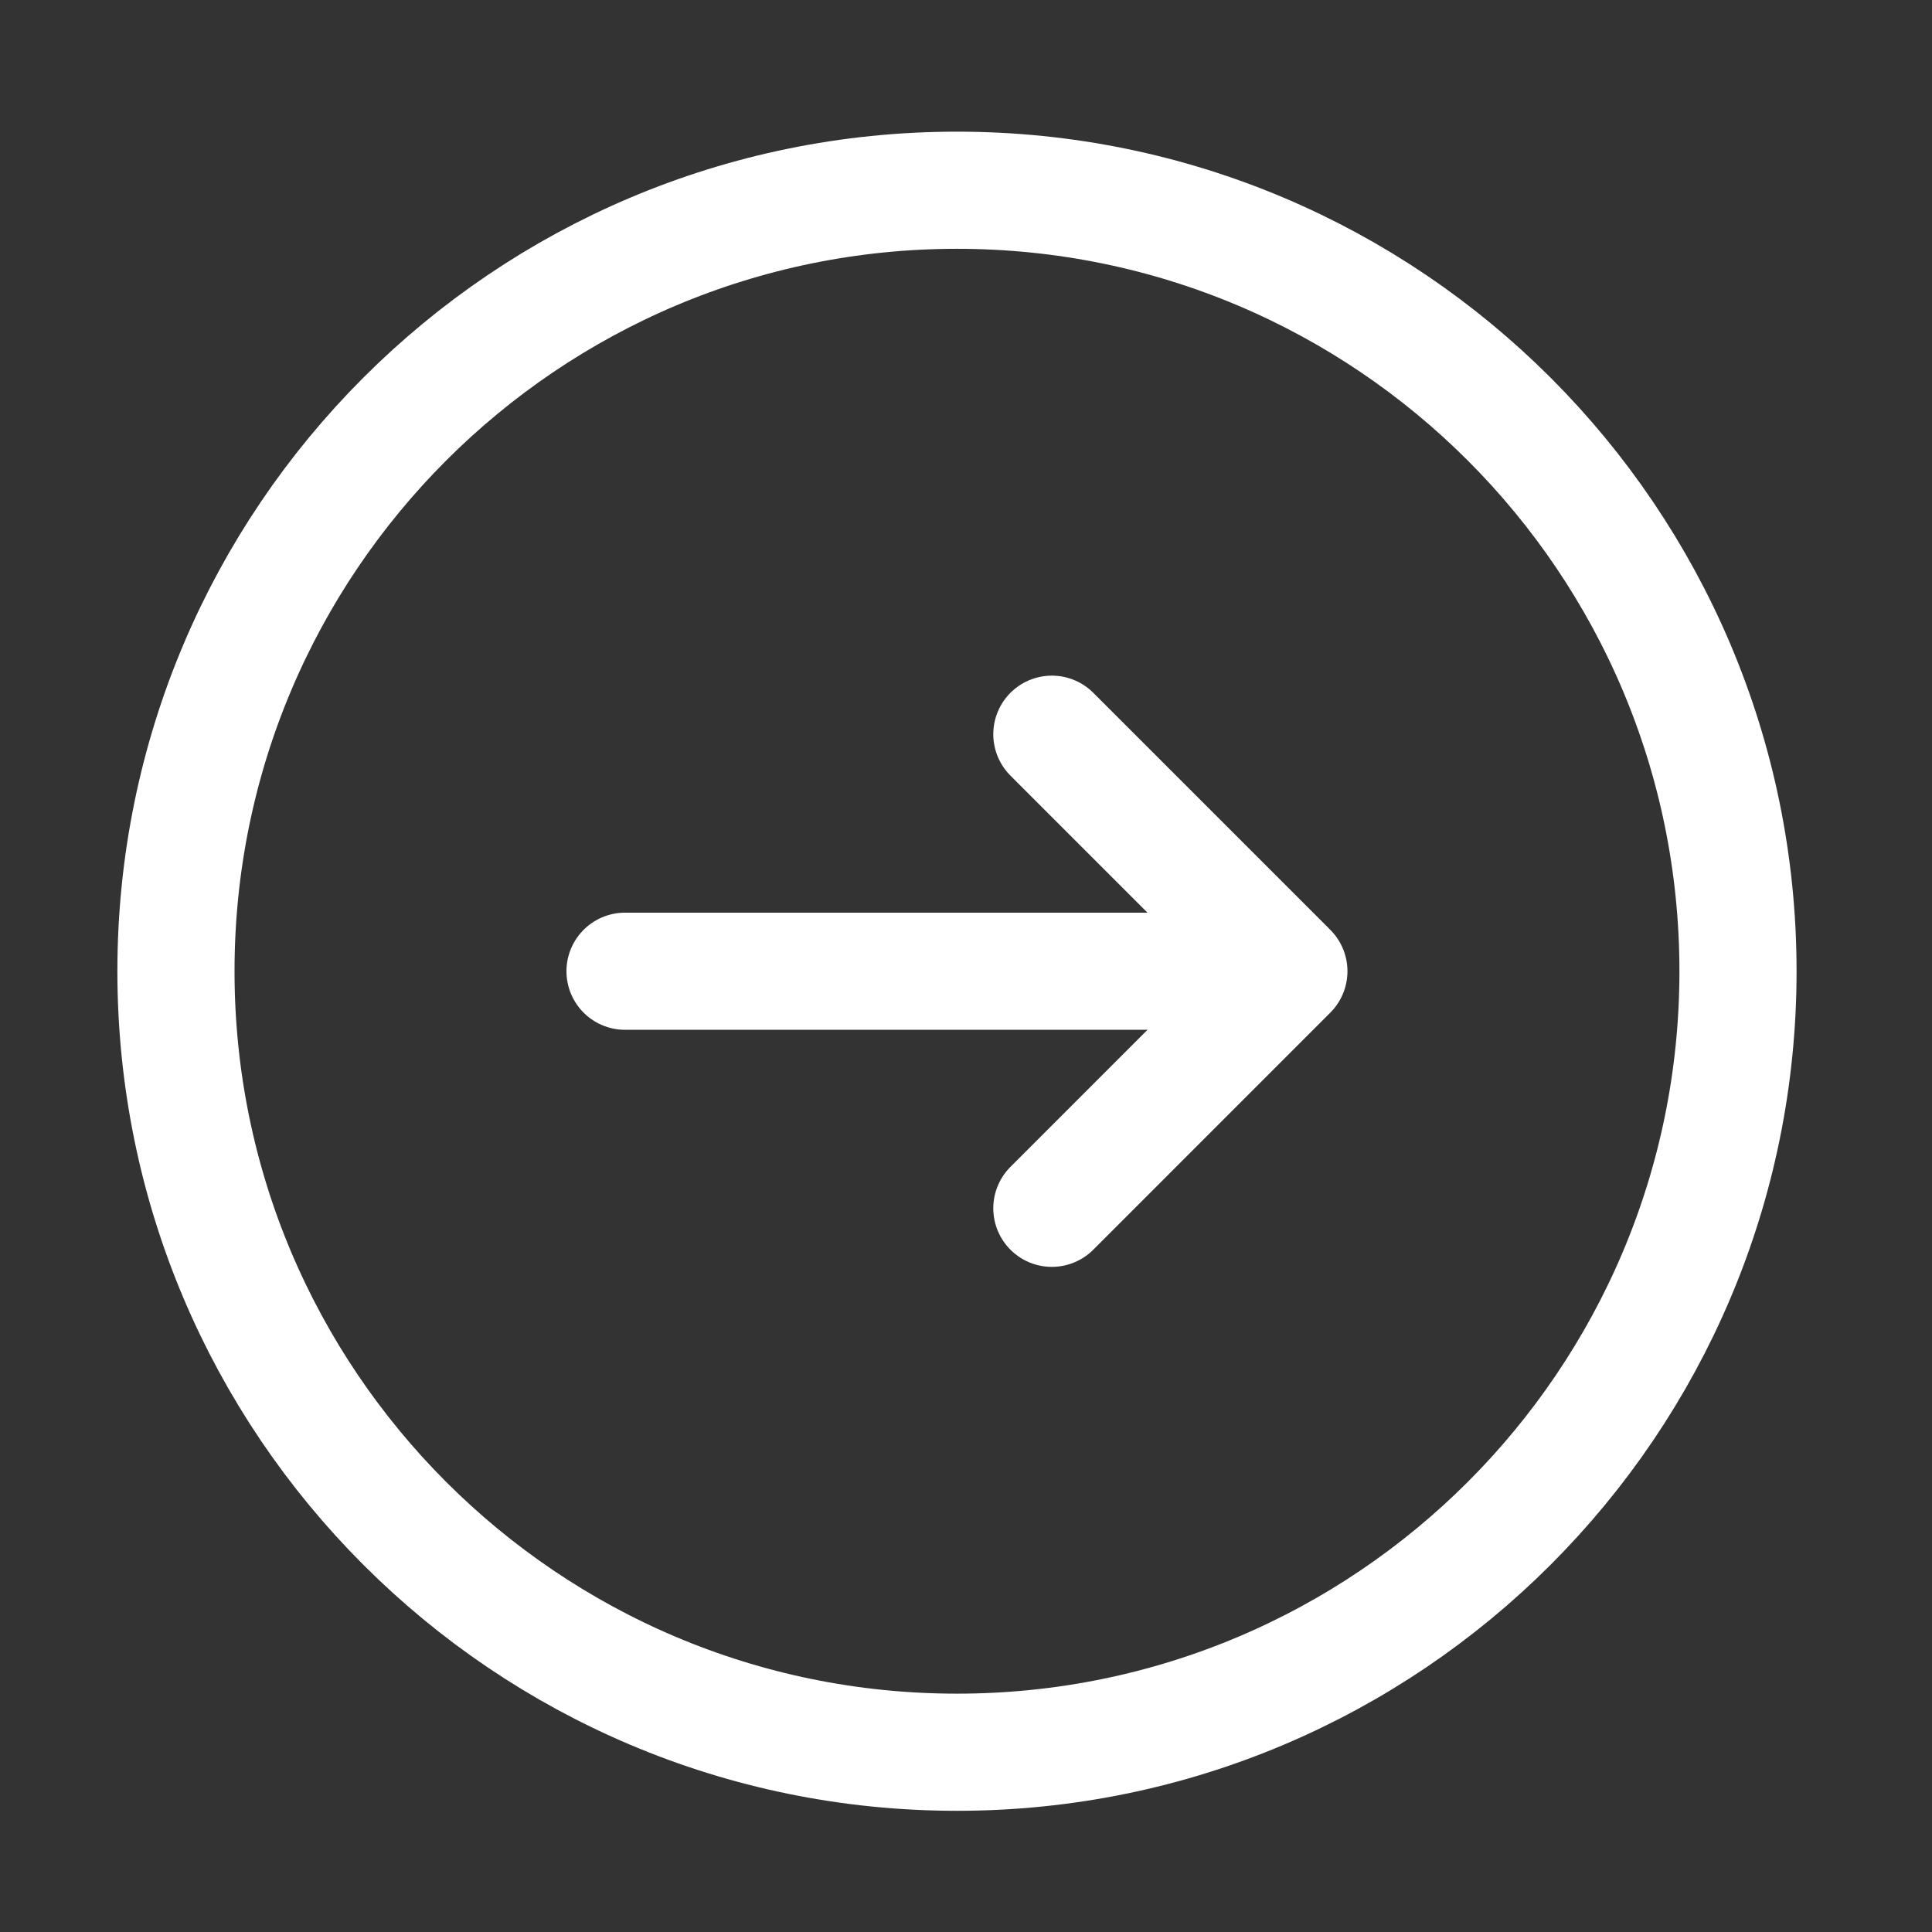
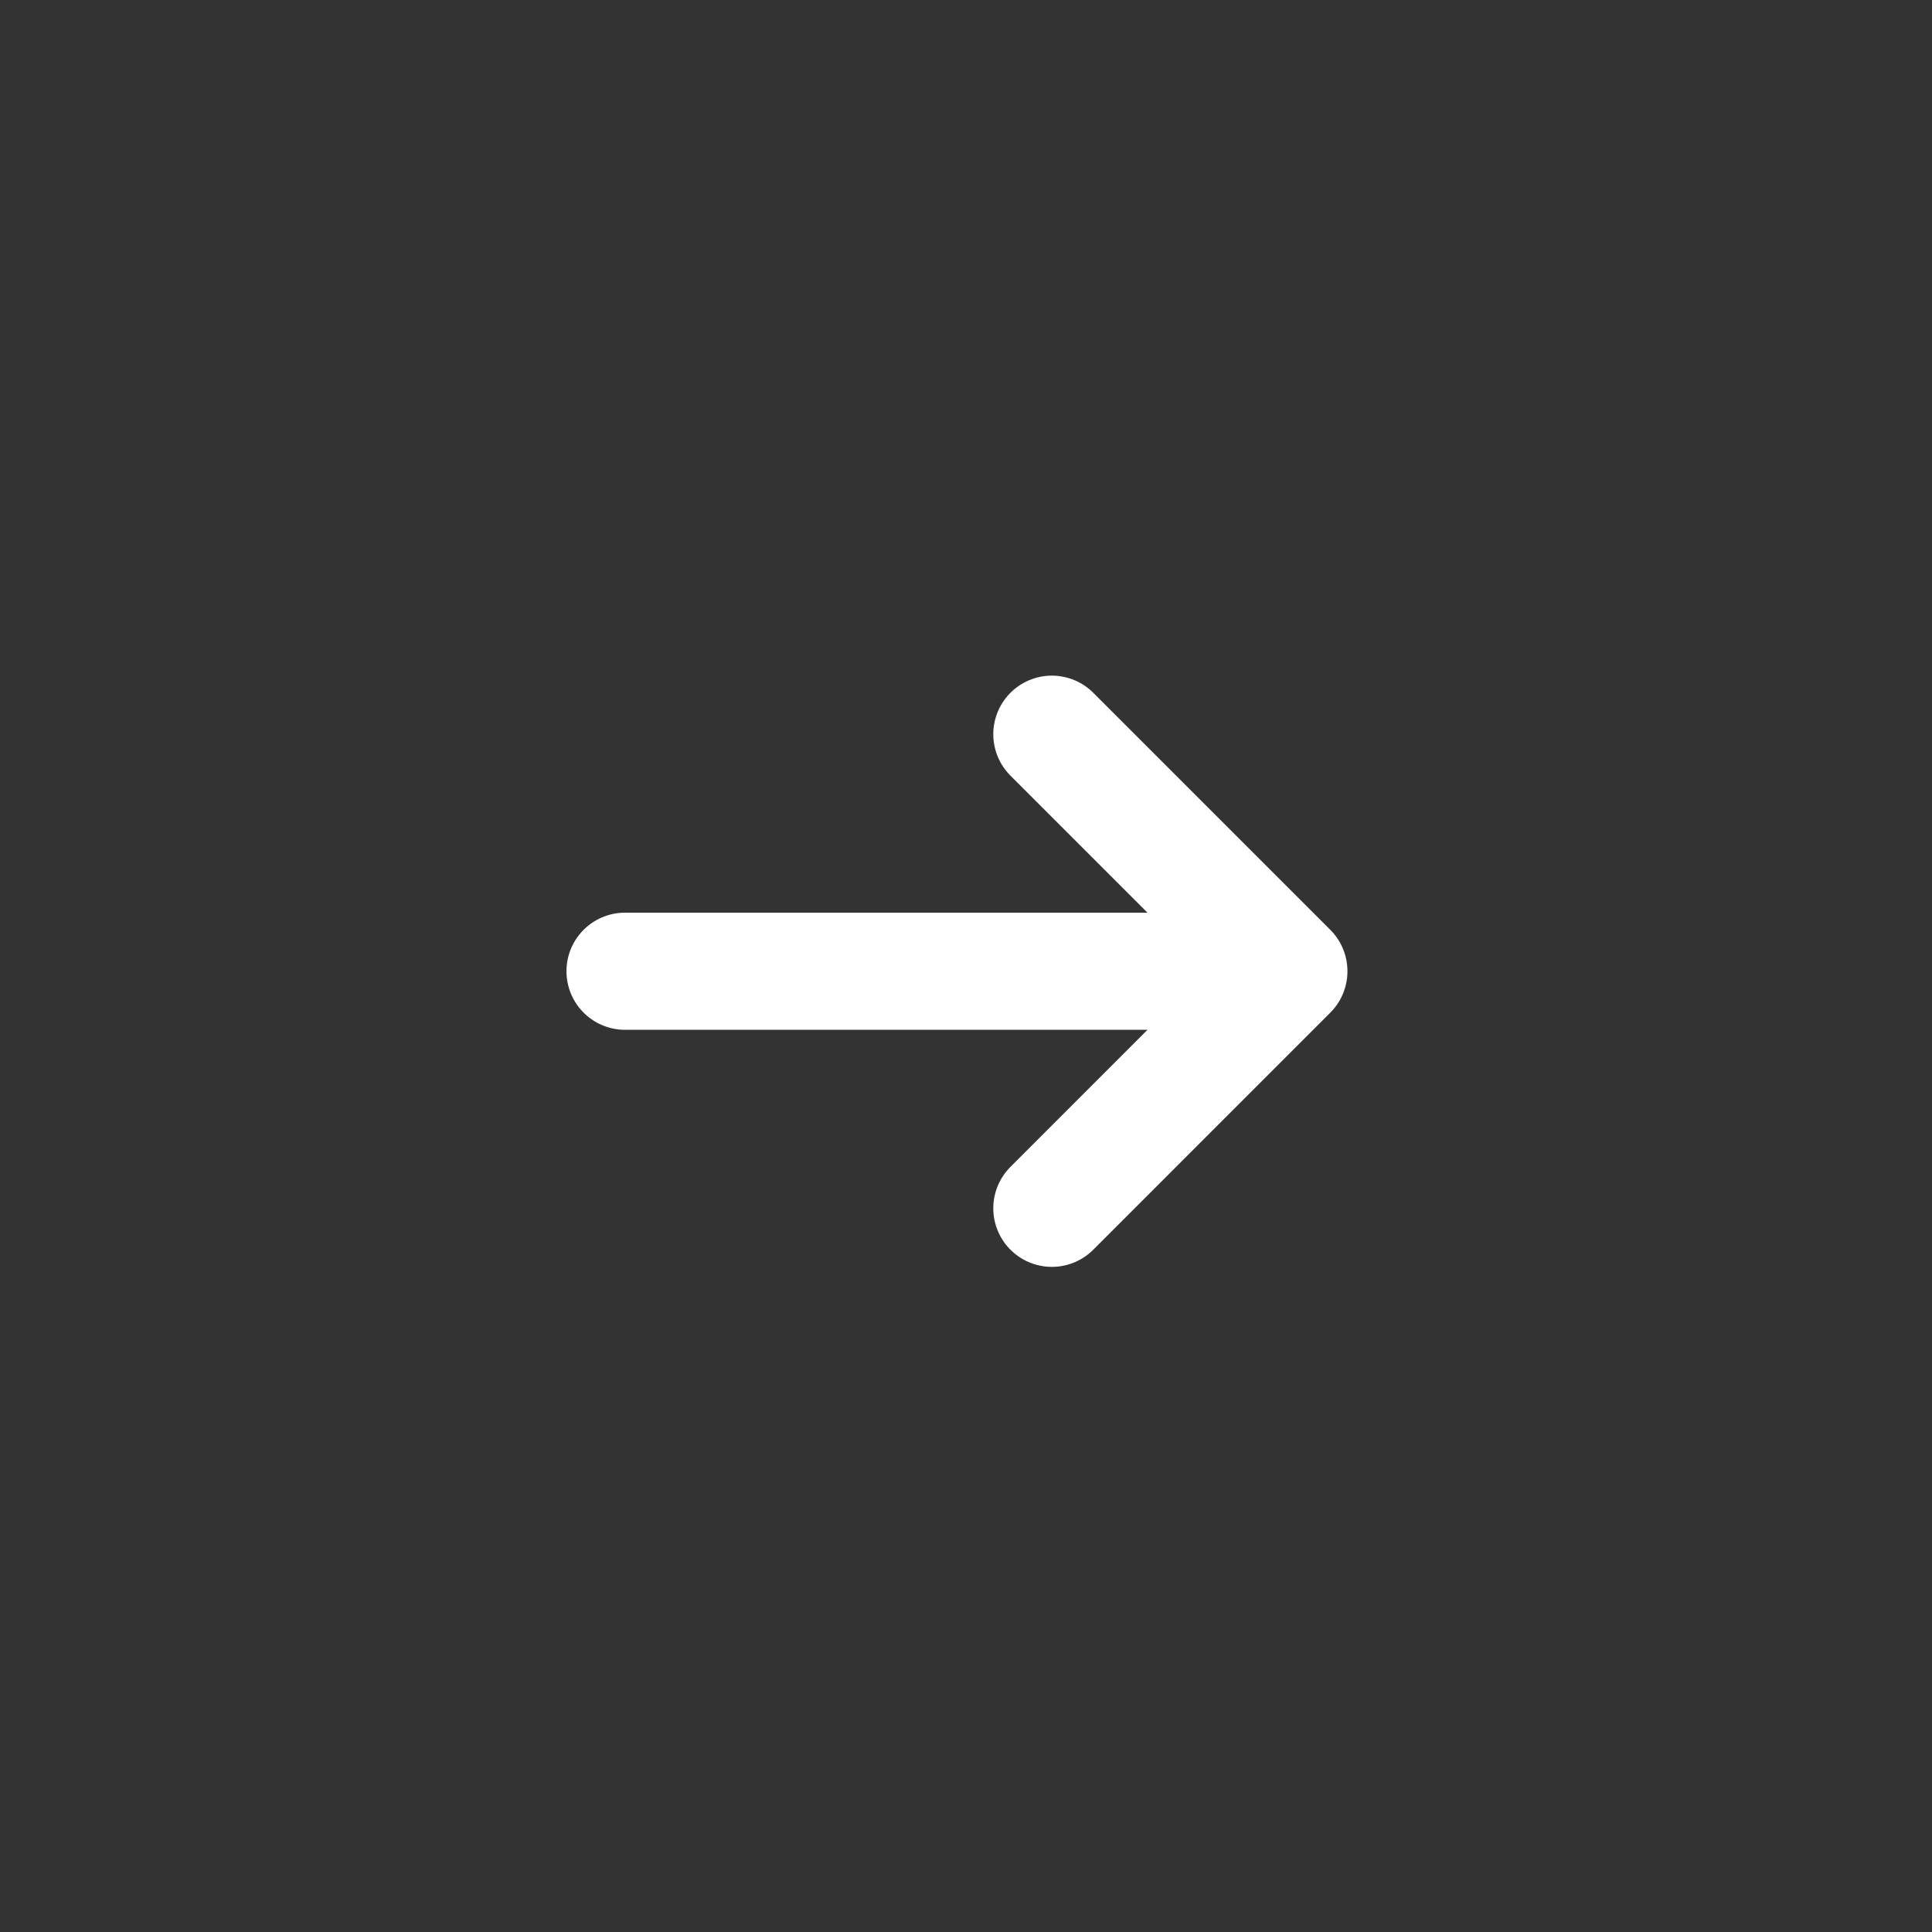
<svg xmlns="http://www.w3.org/2000/svg" width="41" height="41" viewBox="0 0 41 41" fill="none">
  <rect x="0" y="0" width="41" height="41" fill="#333333" stroke="none" />
-   <path d="M36.883 20.611C36.883 29.76 29.457 37.185 20.308 37.185C11.159 37.185 3.734 29.76 3.734 20.611C3.734 11.462 11.159 4.037 20.308 4.037C29.457 4.037 36.883 11.462 36.883 20.611Z" stroke="white" stroke-width="2.486" stroke-linecap="round" stroke-linejoin="round" />
  <path d="M22.322 15.581L27.352 20.611L22.322 25.642" stroke="white" stroke-width="2.486" stroke-miterlimit="10" stroke-linecap="round" stroke-linejoin="round" />
  <path d="M13.264 20.611L27.211 20.611" stroke="white" stroke-width="2.486" stroke-miterlimit="10" stroke-linecap="round" stroke-linejoin="round" />
</svg>